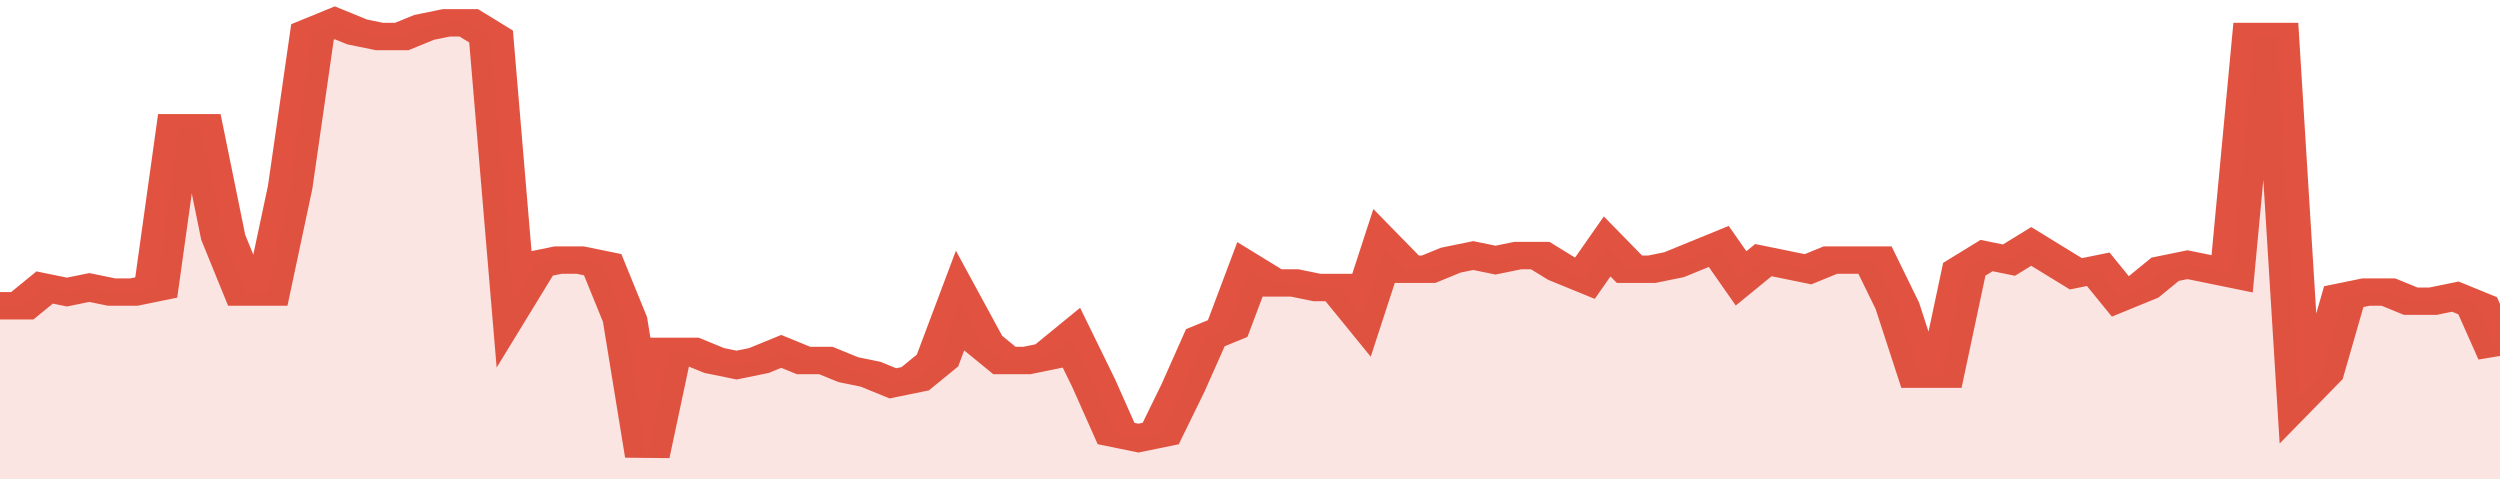
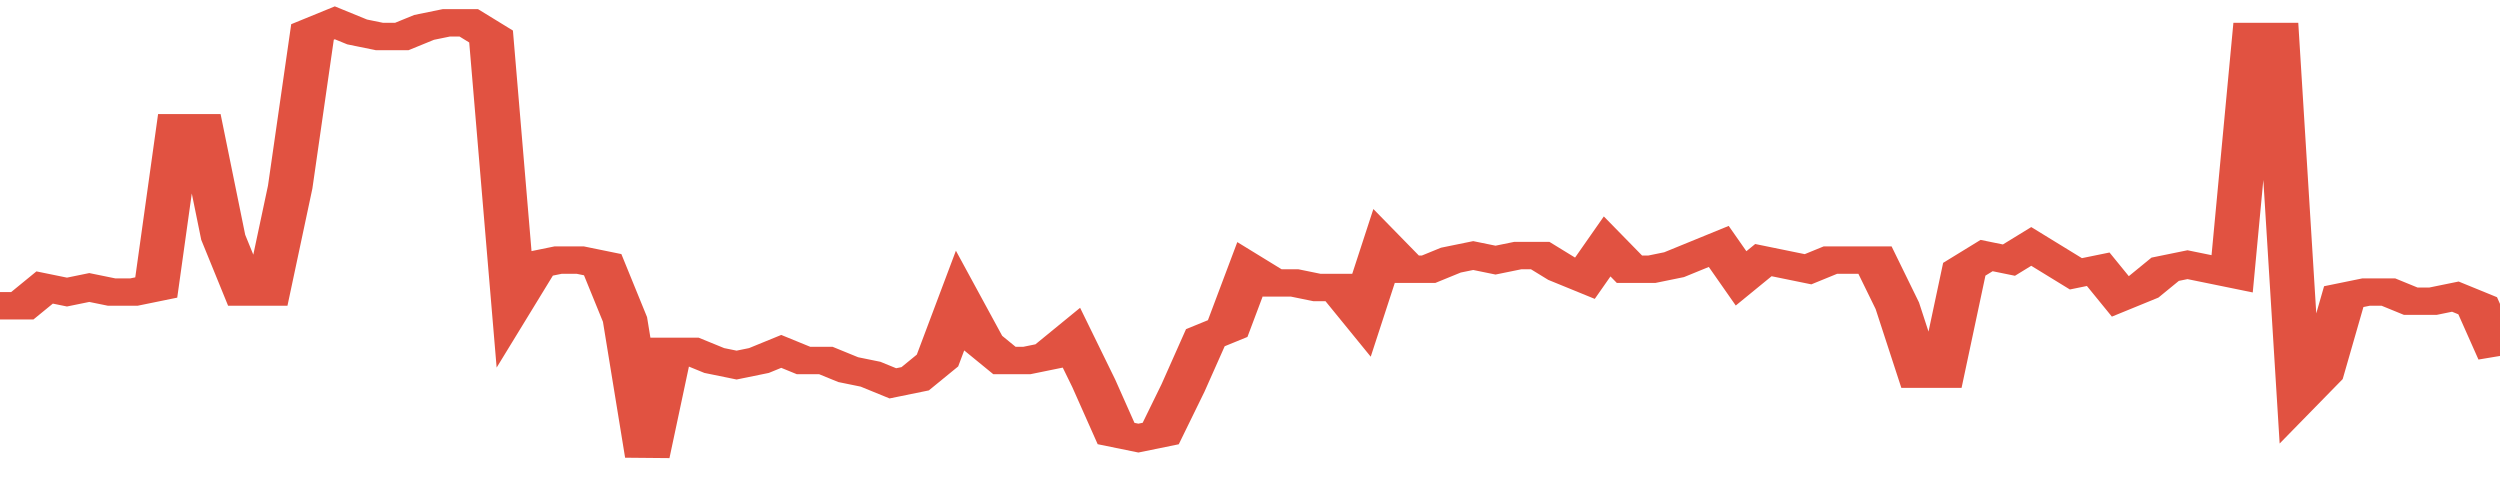
<svg xmlns="http://www.w3.org/2000/svg" viewBox="0 0 336 105" width="120" height="23" preserveAspectRatio="none">
  <polyline fill="none" stroke="#E15241" stroke-width="6" points="0, 67 3, 67 6, 63 9, 64 12, 63 15, 64 18, 64 21, 63 24, 28 27, 28 30, 52 33, 64 36, 64 39, 41 42, 7 45, 5 48, 7 51, 8 54, 8 57, 6 60, 5 63, 5 66, 8 69, 66 72, 58 75, 57 78, 57 81, 58 84, 70 87, 100 90, 77 93, 77 96, 79 99, 80 102, 79 105, 77 108, 79 111, 79 114, 81 117, 82 120, 84 123, 83 126, 79 129, 66 132, 75 135, 79 138, 79 141, 78 144, 74 147, 84 150, 95 153, 96 156, 95 159, 85 162, 74 165, 72 168, 59 171, 62 174, 62 177, 63 180, 63 183, 69 186, 54 189, 59 192, 59 195, 57 198, 56 201, 57 204, 56 207, 56 210, 59 213, 61 216, 54 219, 59 222, 59 225, 58 228, 56 231, 54 234, 61 237, 57 240, 58 243, 59 246, 57 249, 57 252, 57 255, 67 258, 82 261, 82 264, 59 267, 56 270, 57 273, 54 276, 57 279, 60 282, 59 285, 65 288, 63 291, 59 294, 58 297, 59 300, 60 303, 8 306, 8 309, 87 312, 82 315, 65 318, 64 321, 64 324, 66 327, 66 330, 65 333, 67 336, 78 336, 78 "> </polyline>
-   <polygon fill="#E15241" opacity="0.15" points="0, 105 0, 67 3, 67 6, 63 9, 64 12, 63 15, 64 18, 64 21, 63 24, 28 27, 28 30, 52 33, 64 36, 64 39, 41 42, 7 45, 5 48, 7 51, 8 54, 8 57, 6 60, 5 63, 5 66, 8 69, 66 72, 58 75, 57 78, 57 81, 58 84, 70 87, 100 90, 77 93, 77 96, 79 99, 80 102, 79 105, 77 108, 79 111, 79 114, 81 117, 82 120, 84 123, 83 126, 79 129, 66 132, 75 135, 79 138, 79 141, 78 144, 74 147, 84 150, 95 153, 96 156, 95 159, 85 162, 74 165, 72 168, 59 171, 62 174, 62 177, 63 180, 63 183, 69 186, 54 189, 59 192, 59 195, 57 198, 56 201, 57 204, 56 207, 56 210, 59 213, 61 216, 54 219, 59 222, 59 225, 58 228, 56 231, 54 234, 61 237, 57 240, 58 243, 59 246, 57 249, 57 252, 57 255, 67 258, 82 261, 82 264, 59 267, 56 270, 57 273, 54 276, 57 279, 60 282, 59 285, 65 288, 63 291, 59 294, 58 297, 59 300, 60 303, 8 306, 8 309, 87 312, 82 315, 65 318, 64 321, 64 324, 66 327, 66 330, 65 333, 67 336, 78 336, 105 " />
</svg>